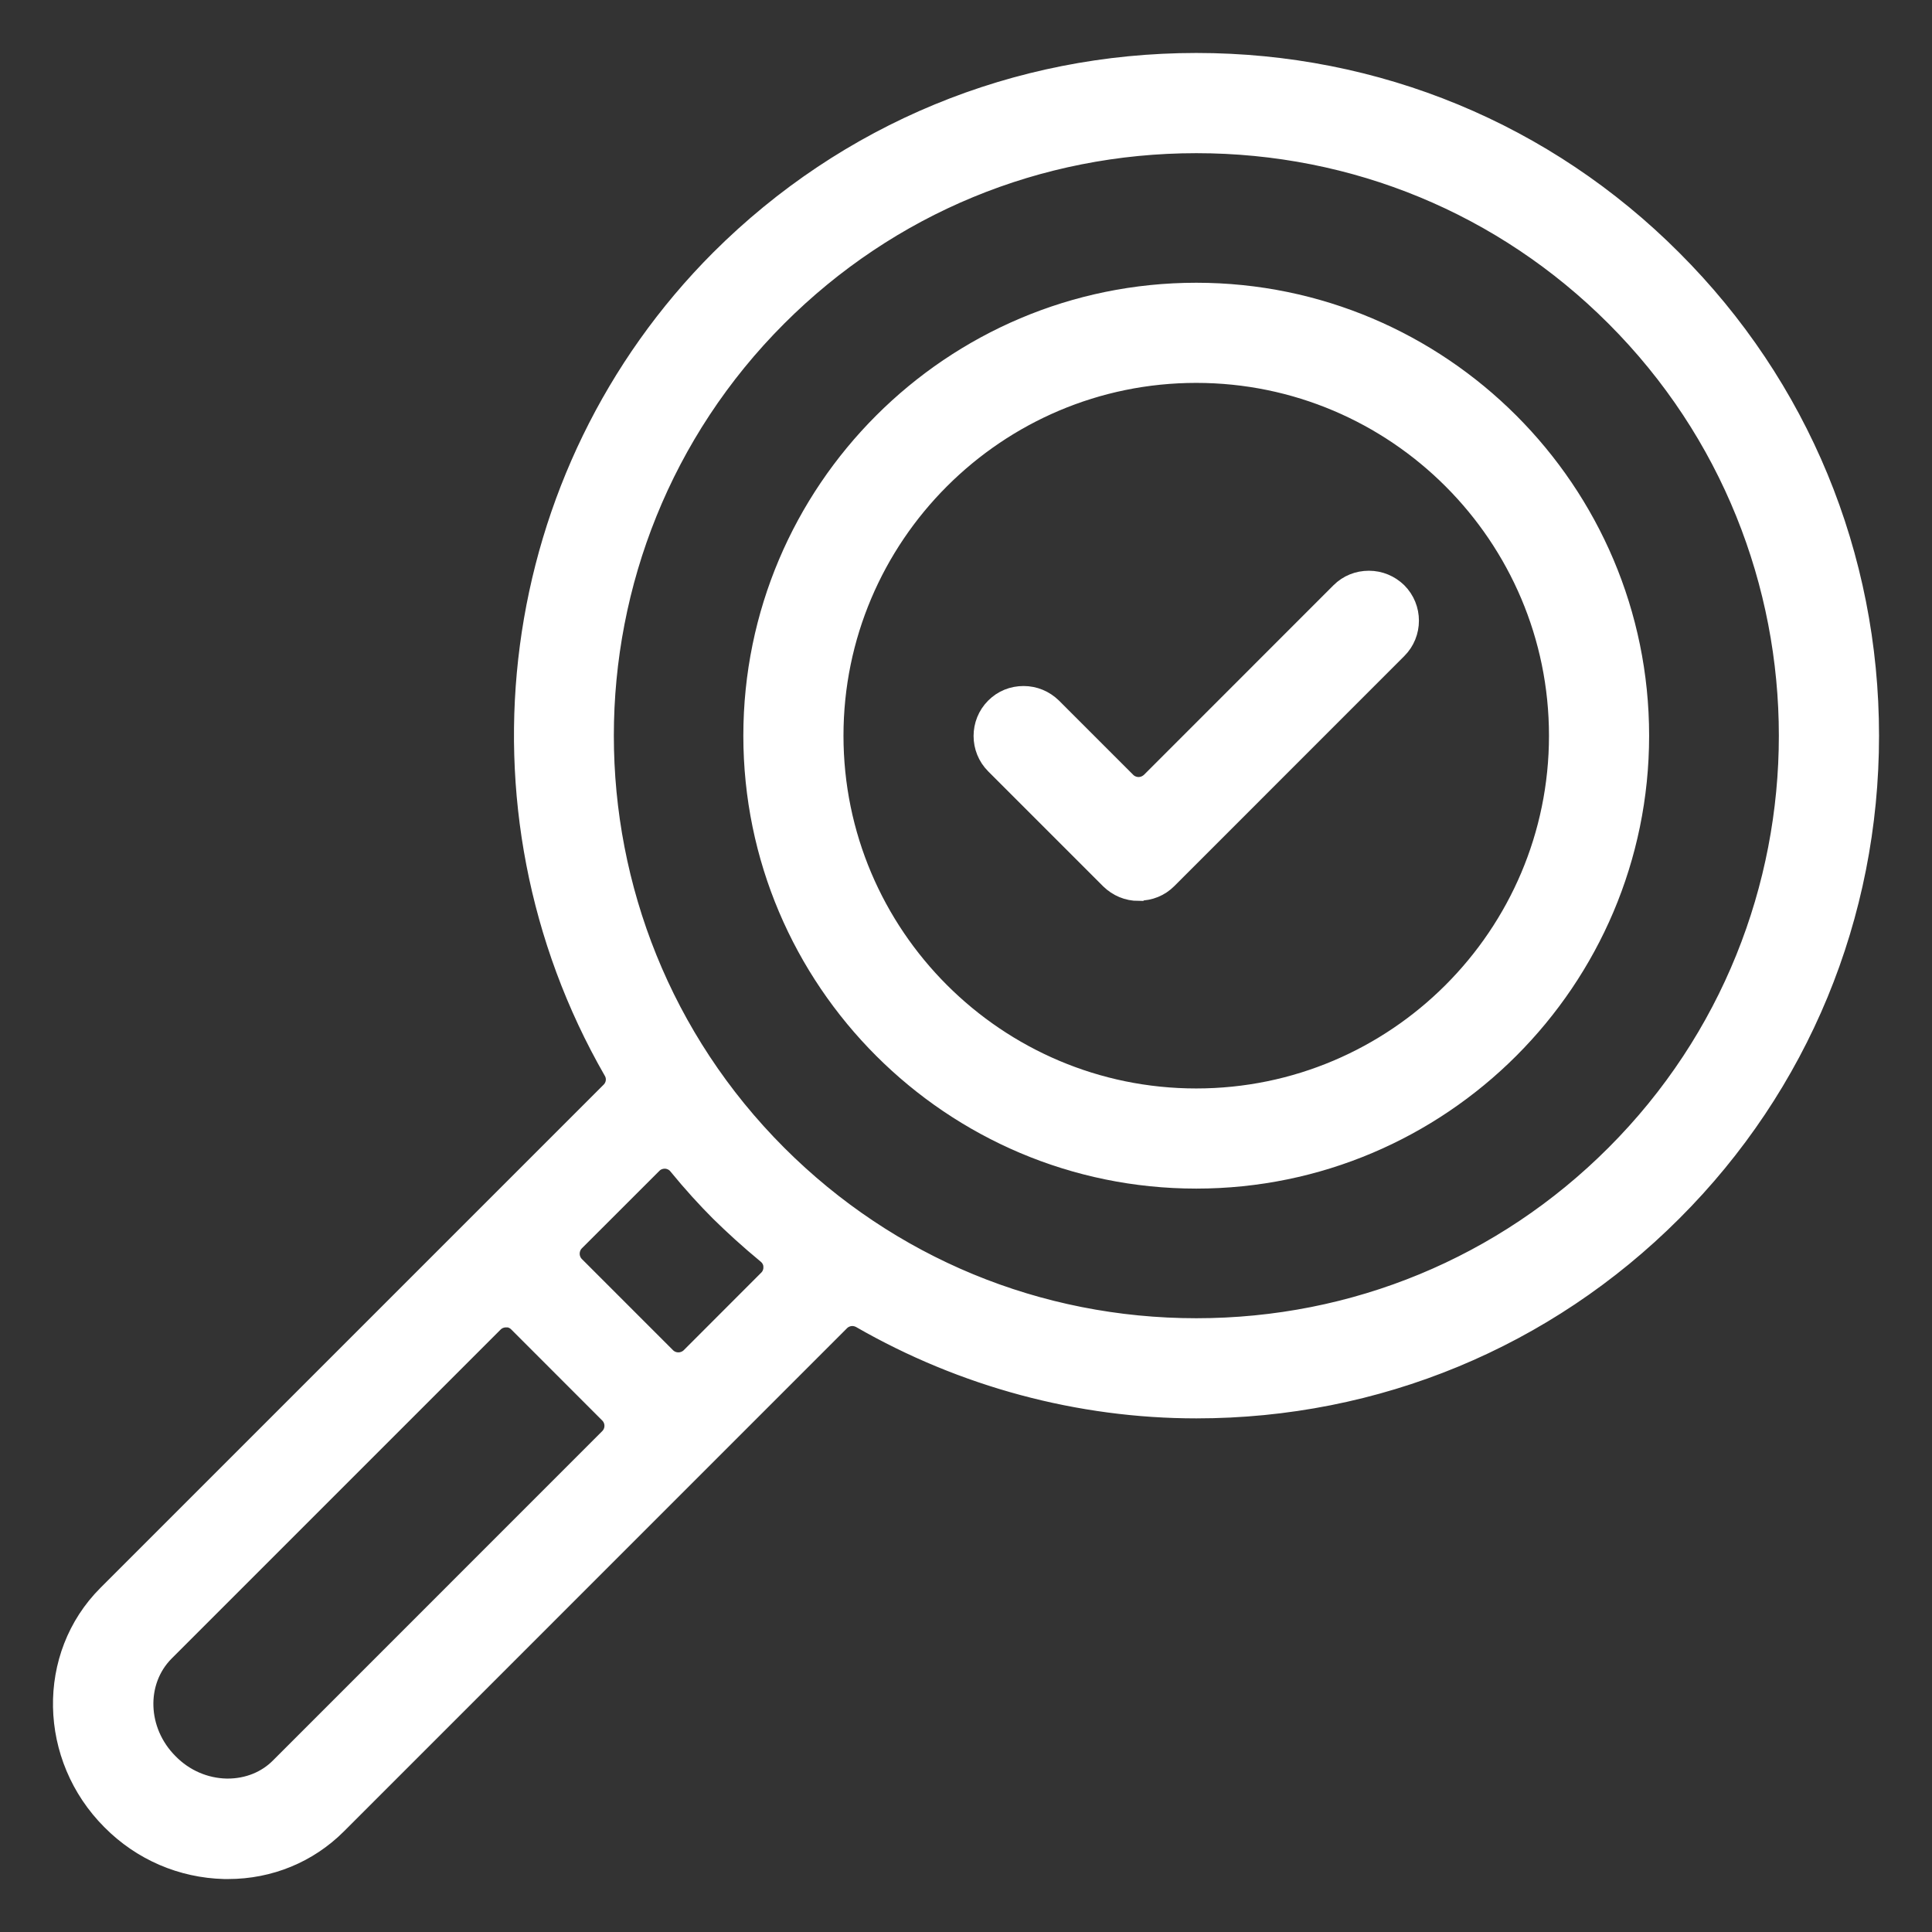
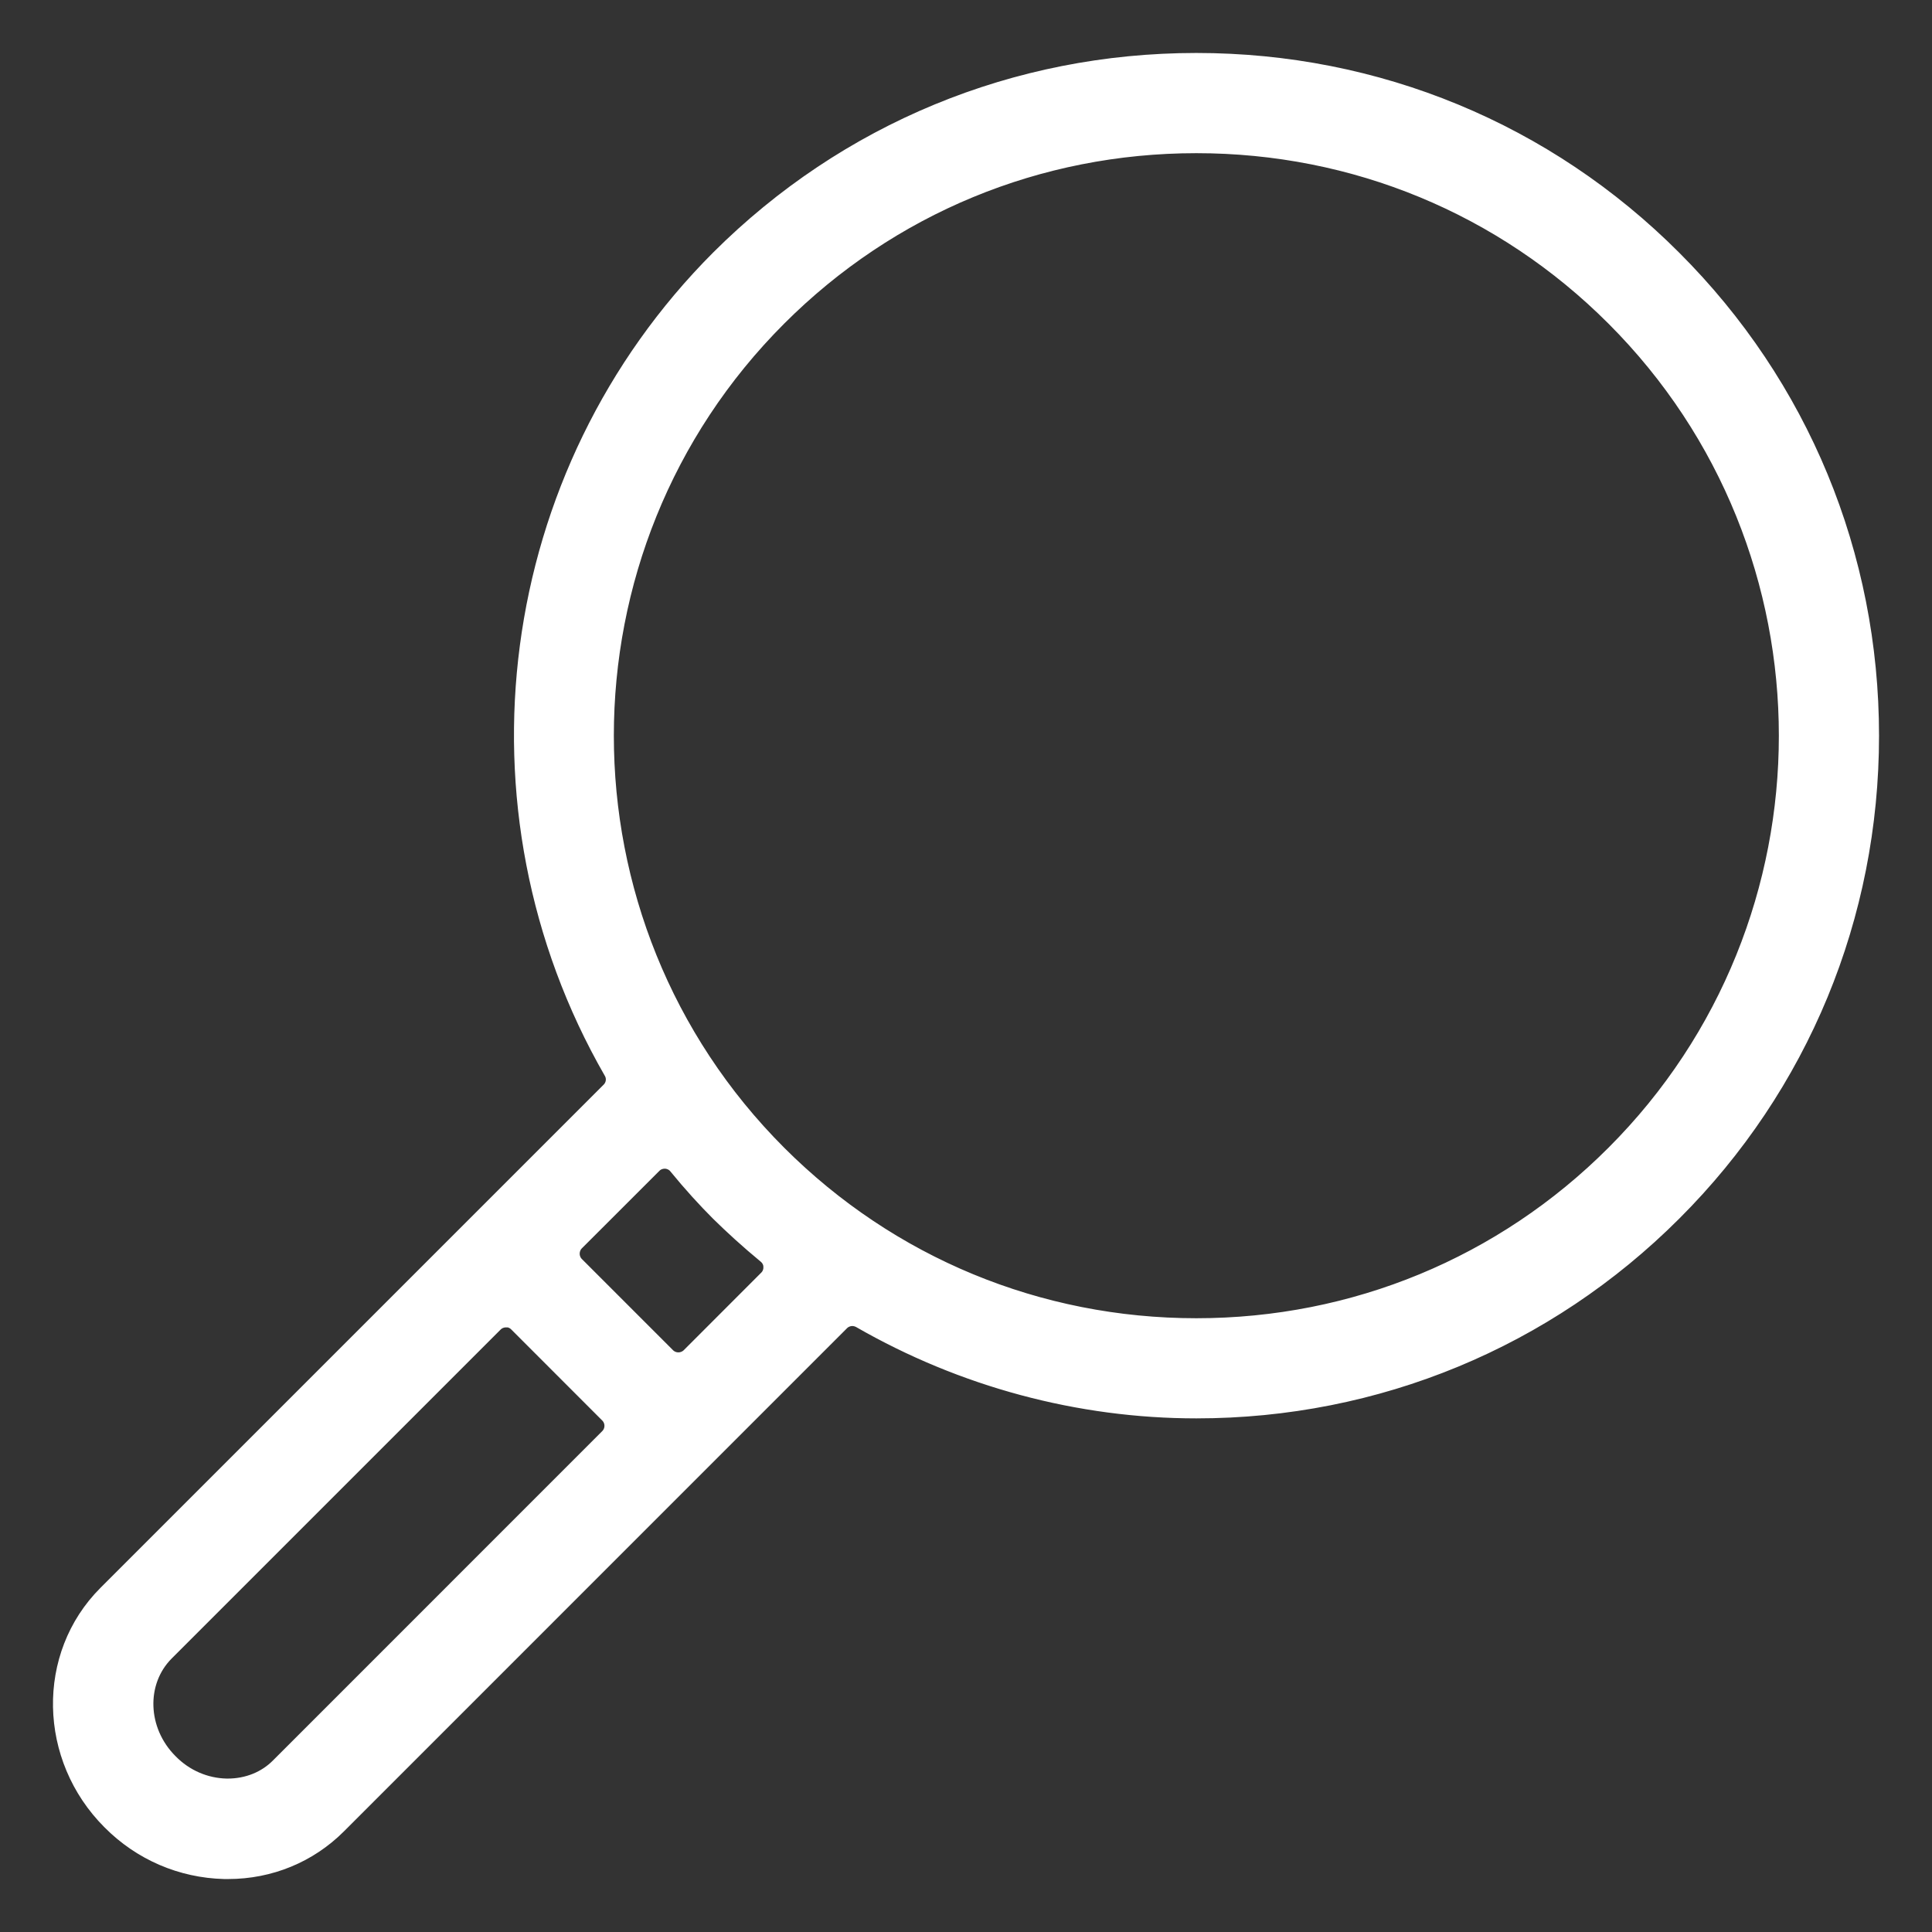
<svg xmlns="http://www.w3.org/2000/svg" width="30" height="30" viewBox="0 0 30 30" fill="none">
  <rect x="0" y="0" width="30" height="30" fill="#333333" stroke="none" />
  <path d="M3.483 29C2.83 28.983 2.215 28.72 1.748 28.249C0.777 27.278 0.747 25.721 1.684 24.783L9.499 16.968C9.592 16.875 9.613 16.731 9.545 16.616C7.199 12.535 7.882 7.368 11.2 4.046C13.168 2.082 15.786 1 18.577 1C21.368 1 23.986 2.082 25.95 4.05C27.918 6.015 29 8.636 29 11.424C29 14.211 27.918 16.833 25.95 18.797C23.986 20.761 21.364 21.847 18.577 21.847C16.765 21.847 14.967 21.364 13.38 20.451C13.334 20.426 13.283 20.413 13.236 20.413C13.16 20.413 13.083 20.443 13.028 20.498L5.214 28.313C4.773 28.754 4.179 29 3.543 29H3.534C3.534 29 3.5 29 3.487 29H3.483ZM7.857 20.434C7.781 20.434 7.704 20.464 7.649 20.519L2.537 25.631C2.071 26.102 2.096 26.892 2.601 27.396C2.847 27.647 3.173 27.787 3.513 27.795H3.538C3.856 27.795 4.153 27.676 4.366 27.46L9.477 22.348C9.592 22.233 9.592 22.047 9.477 21.932L8.061 20.515C8.005 20.46 7.929 20.43 7.853 20.43L7.857 20.434ZM10.322 17.97C10.245 17.97 10.169 17.999 10.114 18.055L8.909 19.259C8.854 19.314 8.824 19.391 8.824 19.467C8.824 19.544 8.854 19.62 8.909 19.675L10.326 21.092C10.381 21.147 10.457 21.177 10.534 21.177C10.61 21.177 10.686 21.147 10.742 21.092L11.946 19.887C12.006 19.828 12.035 19.747 12.031 19.667C12.031 19.586 11.989 19.506 11.925 19.454C11.649 19.226 11.412 19.009 11.2 18.801C10.992 18.593 10.775 18.356 10.546 18.076C10.495 18.012 10.415 17.974 10.334 17.97C10.33 17.97 10.326 17.97 10.322 17.97ZM18.577 2.201C16.108 2.201 13.792 3.159 12.052 4.899C8.455 8.496 8.455 14.351 12.052 17.948C13.792 19.688 16.112 20.647 18.577 20.647C21.042 20.647 23.362 19.688 25.101 17.948C28.699 14.351 28.699 8.496 25.101 4.899C23.362 3.159 21.046 2.201 18.577 2.201Z" fill="white" stroke="white" stroke-width="0.355" />
-   <path d="M17.68 13.812C17.519 13.812 17.37 13.749 17.256 13.638L15.47 11.852C15.237 11.619 15.237 11.237 15.47 11.004C15.585 10.889 15.733 10.83 15.894 10.83C16.055 10.83 16.204 10.893 16.318 11.004L17.472 12.158C17.527 12.213 17.604 12.243 17.68 12.243C17.756 12.243 17.829 12.213 17.888 12.158L20.832 9.213C20.947 9.099 21.095 9.04 21.256 9.04C21.418 9.04 21.566 9.103 21.68 9.213C21.914 9.447 21.914 9.829 21.68 10.062L18.109 13.634C17.994 13.749 17.846 13.808 17.684 13.808L17.68 13.812Z" fill="white" stroke="white" stroke-width="0.355" />
-   <path d="M18.575 18.279C14.795 18.279 11.72 15.204 11.72 11.424C11.72 7.644 14.795 4.568 18.575 4.568C22.355 4.568 25.43 7.644 25.43 11.424C25.43 15.204 22.355 18.279 18.575 18.279ZM18.575 5.768C15.457 5.768 12.92 8.305 12.92 11.424C12.92 14.542 15.457 17.079 18.575 17.079C21.693 17.079 24.23 14.542 24.23 11.424C24.23 8.305 21.693 5.768 18.575 5.768Z" fill="white" stroke="white" stroke-width="0.355" />
</svg>